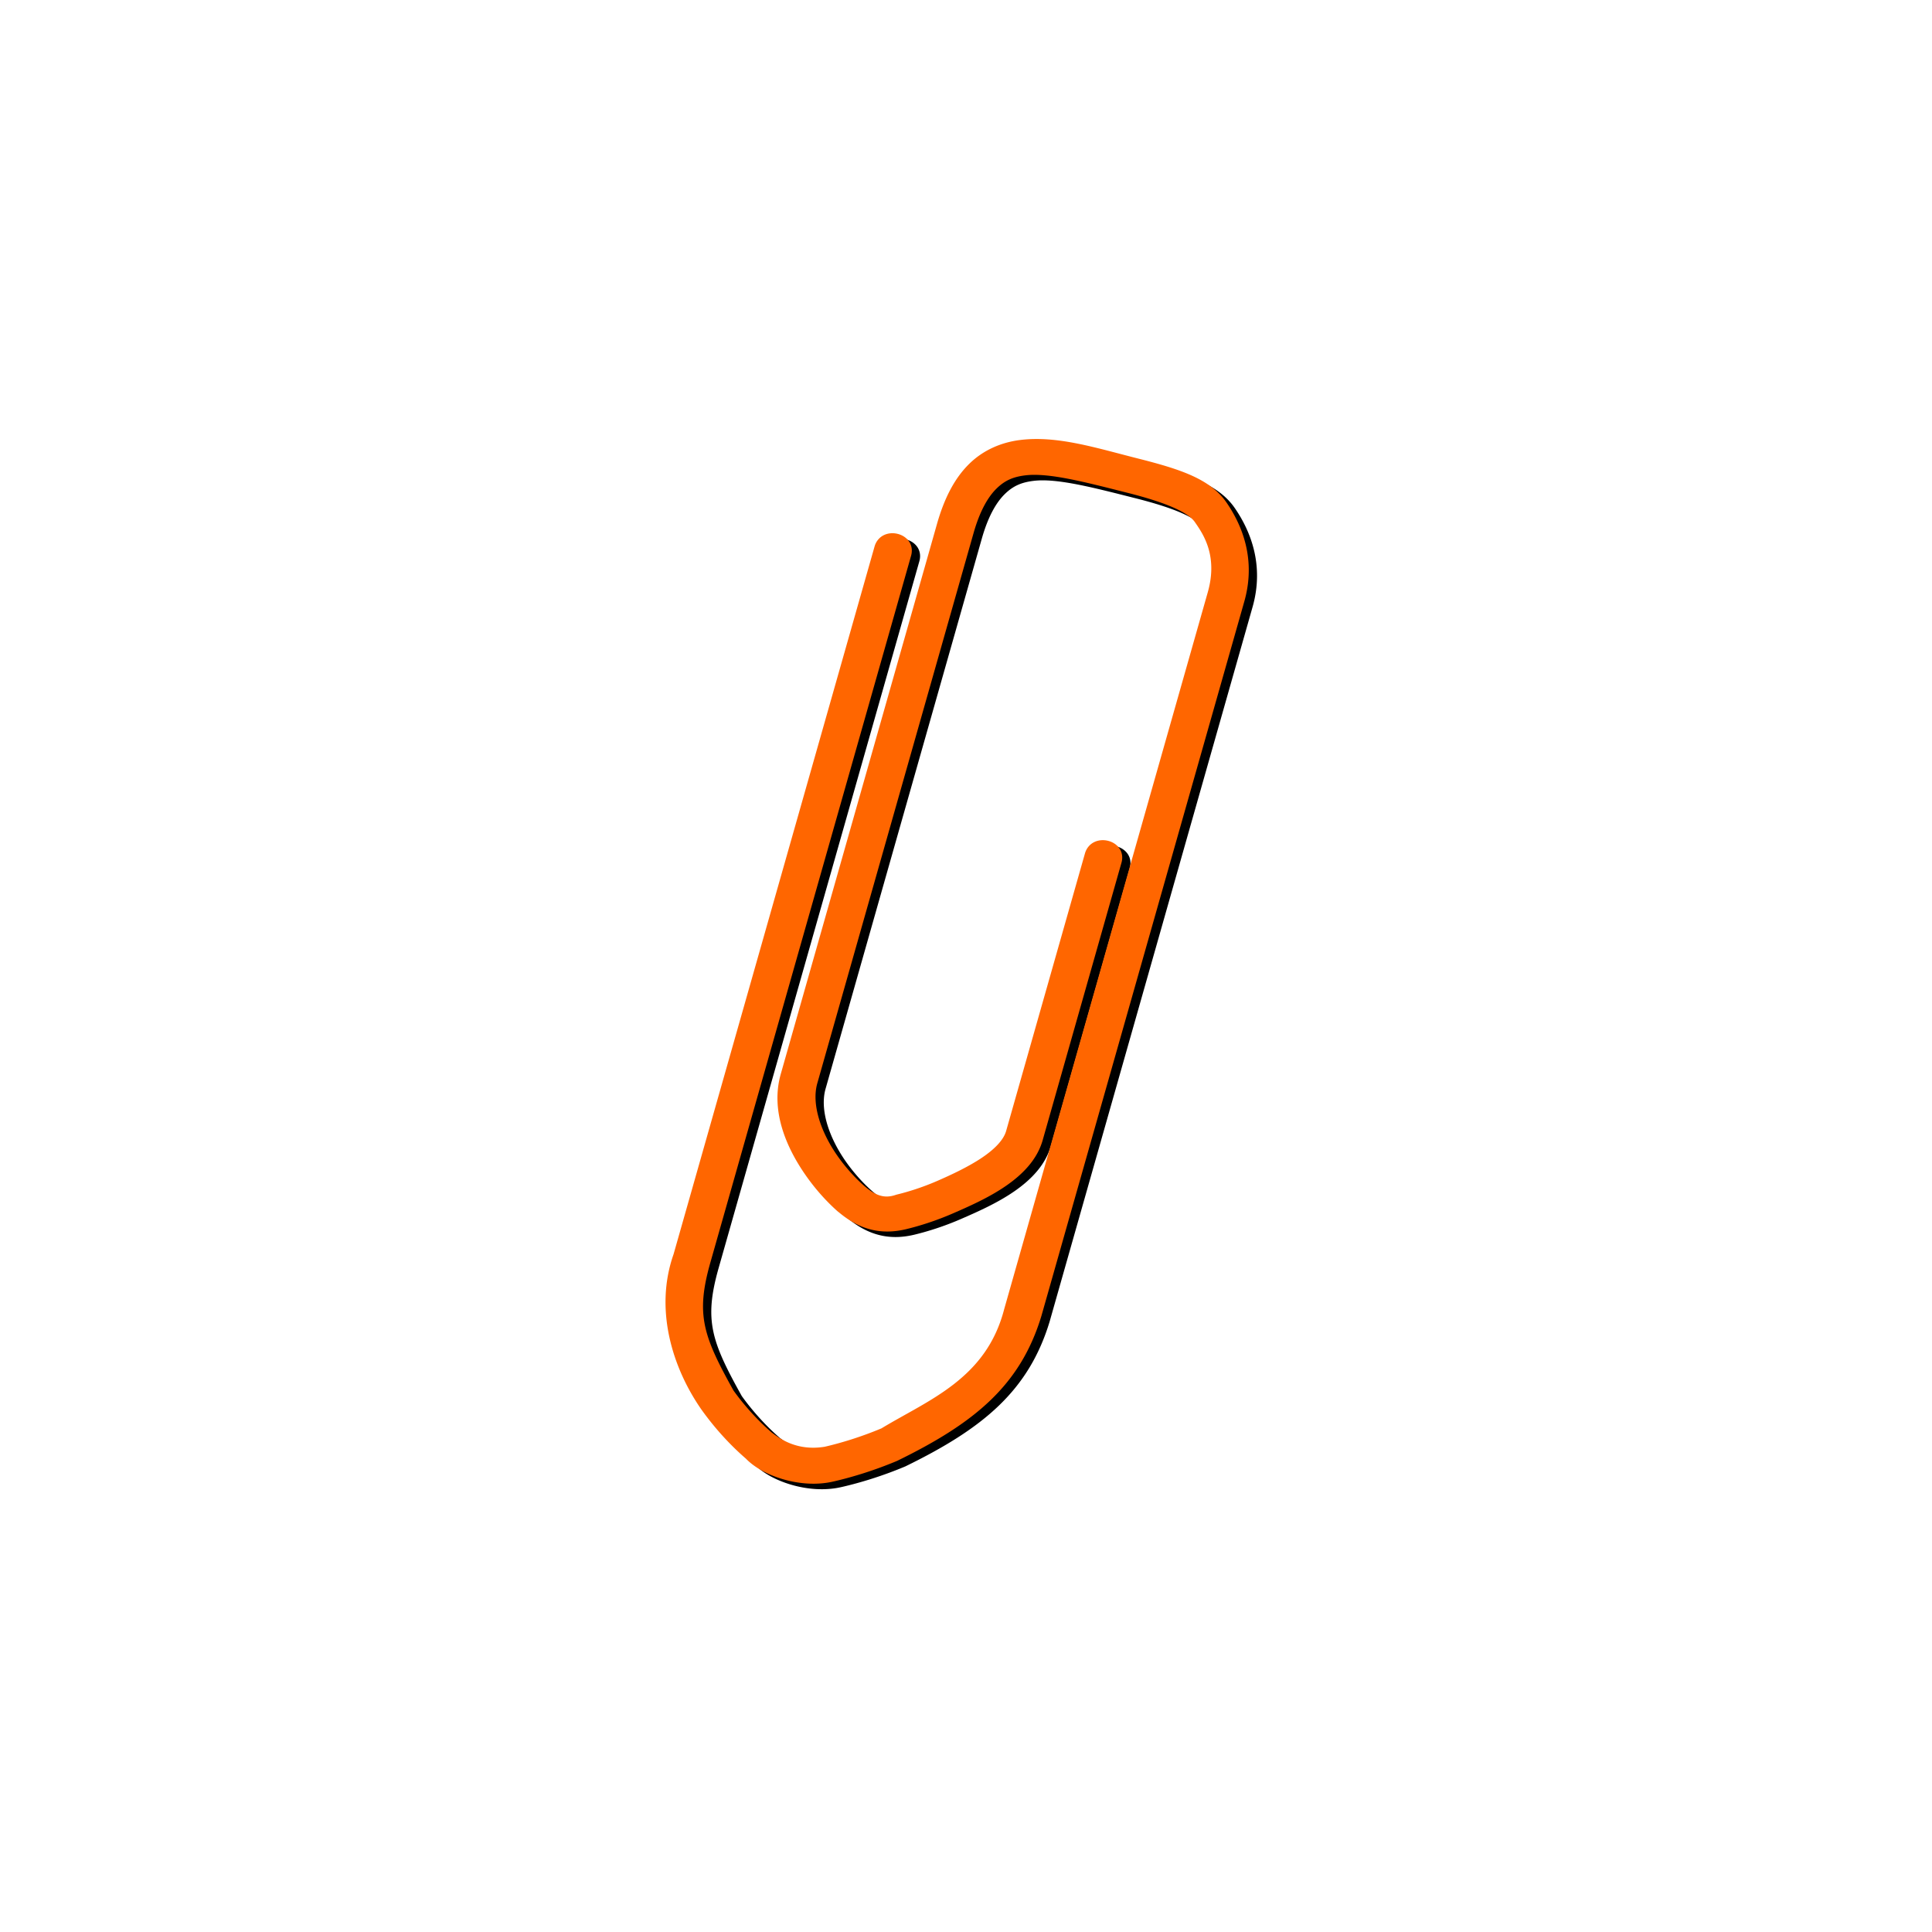
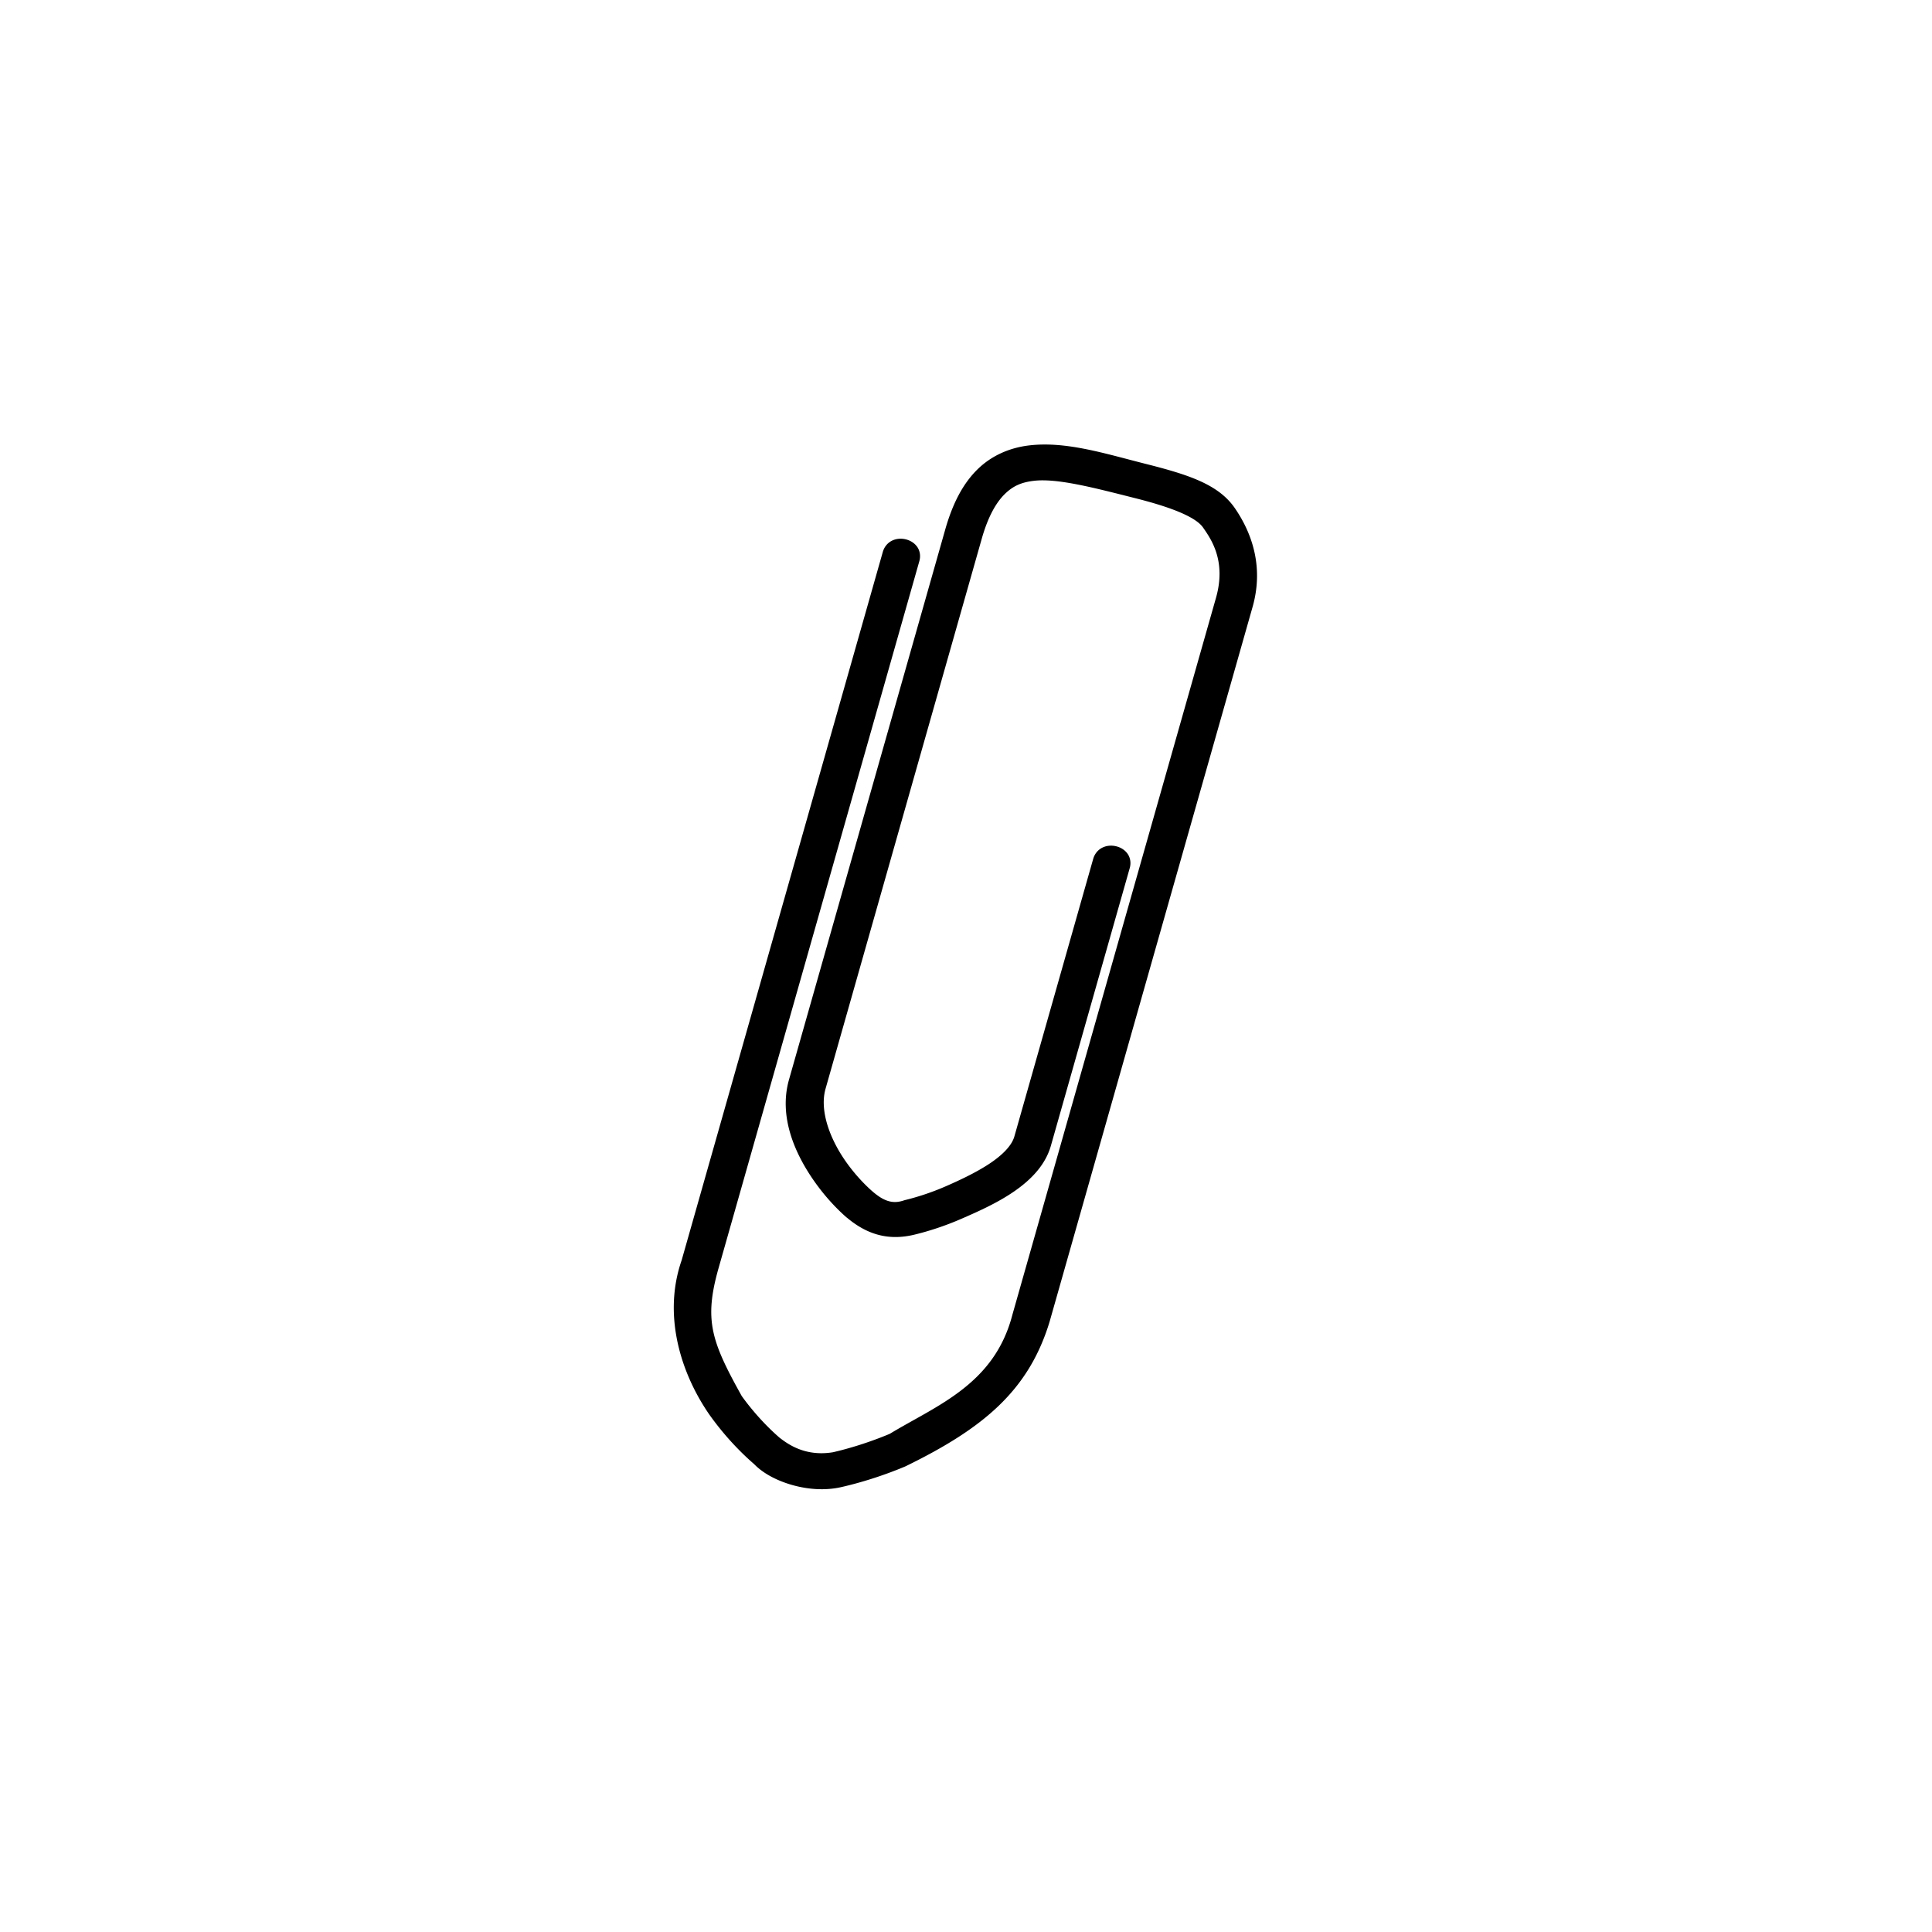
<svg xmlns="http://www.w3.org/2000/svg" xmlns:ns1="http://www.inkscape.org/namespaces/inkscape" xmlns:ns2="http://sodipodi.sourceforge.net/DTD/sodipodi-0.dtd" width="200mm" height="200mm" viewBox="0 0 708.661 708.661" id="svg4964" version="1.1" ns1:version="0.91 r13725" ns2:docname="paper-clip.svg">
  <title id="title5528">paper clip</title>
  <defs id="defs4966">
    <filter ns1:collect="always" style="color-interpolation-filters:sRGB" id="filter6149" x="-0.016" width="1.033" y="-0.01" height="1.019">
      <feGaussianBlur ns1:collect="always" stdDeviation="0.992" id="feGaussianBlur6151" />
    </filter>
  </defs>
  <ns2:namedview id="base" pagecolor="#ffffff" bordercolor="#666666" borderopacity="1.0" ns1:pageopacity="0.0" ns1:pageshadow="2" ns1:zoom="0.35" ns1:cx="-559.66375" ns1:cy="229.63153" ns1:document-units="px" ns1:current-layer="layer1" showgrid="false" showborder="false" ns1:window-width="1366" ns1:window-height="695" ns1:window-x="0" ns1:window-y="27" ns1:window-maximized="1" />
  <g ns1:label="Camada 1" ns1:groupmode="layer" id="layer1" transform="translate(0,-343.701)">
-     <path transform="matrix(0.401,-1.412,1.496,0.378,-1559.061,3629.549)" ns2:type="inkscape:offset" ns1:radius="0.87888652" ns1:original="M 2167.9863 629.07617 C 2153.6271 628.22341 2140.6898 636.20255 2132.5371 645.46094 C 2128.8263 649.75529 2125.8038 654.31392 2123.6387 658.49023 C 2122.1077 660.85802 2121.1643 664.35094 2121.0488 668.08008 C 2120.9331 671.81525 2121.6503 675.7869 2123.4727 679.08984 C 2125.5826 682.96236 2128.5836 687.62655 2132.2871 692.19727 C 2146.164 707.42706 2157.775 715.18821 2175.5859 715.48047 L 2361.1699 715.48047 C 2371.7169 715.48047 2378.8801 710.30773 2383.3926 705.30273 C 2387.9034 700.29976 2388.4434 693.07394 2388.4434 682.61328 C 2388.4434 672.42539 2389.0534 662.86755 2385.8008 654.9707 C 2384.1726 651.018 2381.376 647.51856 2377.252 645.24805 C 2373.1305 642.97888 2367.8732 641.89453 2361.1699 641.89453 L 2249.791 641.89453 L 2247.5137 641.89453 L 2218.248 641.89453 C 2209.1106 641.89453 2201.3828 647.68023 2195.8281 653.95703 C 2193.0506 657.09582 2190.7906 660.41935 2189.1602 663.49023 L 2189.1602 663.49219 C 2186.2592 669.16916 2186.1437 674.0385 2189.0508 679.26953 C 2190.6307 682.10093 2192.8606 685.48561 2195.623 688.81445 C 2201.1462 695.47019 2208.8352 704.34961 2218.25 704.34961 L 2290.3066 704.34961 C 2291.5054 704.36081 2292.4248 703.91397 2293.0332 703.23438 C 2293.6417 702.55477 2293.9434 701.65169 2293.9434 700.75 C 2293.9434 699.8483 2293.6417 698.94327 2293.0332 698.26367 C 2292.4251 697.58446 2291.5064 697.1378 2290.3086 697.14844 L 2218.25 697.14844 C 2212.5911 697.14844 2206.0504 690.10041 2201.168 684.2168 C 2198.7259 681.27394 2196.7016 678.19666 2195.3418 675.75977 C 2195.3418 675.75477 2195.332 675.75079 2195.332 675.74609 C 2194.2735 674.24604 2193.9143 672.82274 2194.0176 671.37305 C 2194.1209 669.92335 2194.6955 668.44381 2195.5254 666.86523 C 2196.8672 664.33795 2198.8415 661.42146 2201.2246 658.72852 C 2205.99 653.34356 2212.3086 649.0957 2218.252 649.0957 L 2247.5176 649.0957 L 2249.7949 649.0957 L 2361.1738 649.0957 C 2367.0896 649.0957 2371.101 650.08186 2373.7832 651.55859 C 2376.4691 653.03734 2378.0071 654.95329 2379.1445 657.71484 C 2381.4146 663.22598 2381.2461 672.24252 2381.2461 682.61328 C 2381.2461 692.7107 2380.2166 698.06989 2378.0449 700.47852 C 2375.8697 702.89116 2371.187 708.2793 2361.1738 708.2793 L 2175 708.2793 C 2156.4198 708.70105 2147.5924 696.46928 2137.8848 687.66016 C 2134.4979 683.48012 2131.7011 679.13192 2129.8047 675.65234 L 2129.8047 675.64844 C 2129.8041 675.64744 2129.8047 675.64553 2129.8047 675.64453 C 2126.7771 669.10396 2129.1681 663.80147 2130.041 661.80664 C 2131.9266 658.16934 2134.6733 654.01718 2137.9961 650.17188 C 2149.4942 639.5424 2154.3839 636.27734 2168.2793 636.27734 L 2351.8262 636.27734 C 2353.0239 636.28804 2353.9426 635.84132 2354.5508 635.16211 C 2355.1592 634.48251 2355.4609 633.57747 2355.4609 632.67578 C 2355.4609 631.77409 2355.1592 630.871 2354.5508 630.19141 C 2353.9426 629.5122 2353.0239 629.06552 2351.8262 629.07617 L 2167.9863 629.07617 z " style="color:#000000;font-style:normal;font-variant:normal;font-weight:normal;font-stretch:normal;font-size:medium;line-height:normal;font-family:sans-serif;text-indent:0;text-align:start;text-decoration:none;text-decoration-line:none;text-decoration-style:solid;text-decoration-color:#000000;letter-spacing:normal;word-spacing:normal;text-transform:none;direction:ltr;block-progression:tb;writing-mode:lr-tb;baseline-shift:baseline;text-anchor:start;white-space:normal;clip-rule:nonzero;display:inline;overflow:visible;visibility:visible;opacity:1;isolation:auto;mix-blend-mode:normal;color-interpolation:sRGB;color-interpolation-filters:linearRGB;solid-color:#000000;solid-opacity:1;fill:#000000;fill-opacity:1;fill-rule:nonzero;stroke:none;stroke-width:6.9;stroke-linecap:round;stroke-linejoin:round;stroke-miterlimit:4;stroke-dasharray:none;stroke-dashoffset:0;stroke-opacity:1;color-rendering:auto;image-rendering:auto;shape-rendering:auto;text-rendering:auto;enable-background:accumulate;filter:url(#filter6149)" id="path4942" d="m 2167.986,628.197 0.053,0.002 c -14.714,-0.874 -27.87,7.265 -36.162,16.682 a 0.879,0.879 0 0 0 -0,0.006 c -3.741,4.329 -6.782,8.915 -8.979,13.141 -1.651,2.56 -2.605,6.171 -2.725,10.025 -0.12,3.865 0.614,7.979 2.531,11.457 2e-4,4.4e-4 -3e-4,0.002 0,0.002 4e-4,7.5e-4 0,0.001 0,0.002 2.135,3.919 5.16,8.62 8.9,13.236 a 0.879,0.879 0 0 0 0.033,0.039 c 13.941,15.3 25.876,23.274 43.936,23.57 a 0.879,0.879 0 0 0 0.014,0 l 185.584,0 c 10.834,0 18.254,-5.344 22.875,-10.469 4.769,-5.29 5.277,-12.786 5.277,-23.277 0,-10.153 0.653,-19.813 -2.709,-27.977 -1.694,-4.111 -4.626,-7.785 -8.938,-10.158 -4.295,-2.364 -9.708,-3.463 -16.506,-3.463 l -111.379,0 -2.277,0 -29.266,0 c -9.508,0 -17.433,5.98 -23.078,12.359 -2.825,3.192 -5.12,6.567 -6.785,9.703 a 0.879,0.879 0 0 0 -0.01,0.014 l -0,0.004 c -0,0.003 -0,0.005 -0,0.008 a 0.879,0.879 0 0 0 -0.053,0.135 0.879,0.879 0 0 0 0,0.002 c -2.915,5.79 -3.034,11.062 -0.035,16.457 1.606,2.878 3.863,6.302 6.664,9.678 5.534,6.669 13.335,15.854 23.303,15.854 l 72.049,0 c 1.421,0.013 2.615,-0.543 3.389,-1.408 0.77,-0.86 1.135,-1.973 1.135,-3.07 0,-1.098 -0.364,-2.211 -1.135,-3.072 -0.774,-0.864 -1.966,-1.421 -3.387,-1.408 l -72.051,0 c -2.465,0 -5.383,-1.614 -8.264,-4.051 -2.881,-2.436 -5.714,-5.636 -8.143,-8.562 -2.402,-2.895 -4.402,-5.937 -5.734,-8.324 l 0,0.012 a 0.879,0.879 0 0 0 -0.061,-0.104 c -0.962,-1.363 -1.246,-2.54 -1.156,-3.805 0.09,-1.26 0.605,-2.634 1.406,-4.158 l 0,-0.002 c 4e-4,-8.2e-4 0,-0.001 0,-0.002 1.306,-2.458 3.247,-5.327 5.58,-7.963 4.662,-5.268 10.845,-9.336 16.369,-9.336 l 29.266,0 2.277,0 111.379,0 c 5.818,0 9.683,0.976 12.186,2.354 2.529,1.392 3.887,3.085 4.973,5.721 2.136,5.185 2.035,14.184 2.035,24.564 0,10.038 -1.145,15.248 -2.975,17.277 -2.191,2.43 -6.521,7.51 -16.219,7.51 l -186.174,0 a 0.879,0.879 0 0 0 -0.019,0 c -9.094,0.206 -15.718,-2.654 -21.354,-6.684 -5.607,-4.009 -10.201,-9.198 -15.078,-13.635 -3.326,-4.109 -6.082,-8.389 -7.947,-11.807 -3e-4,-6.4e-4 3e-4,-0.001 0,-0.002 -2.865,-6.191 -0.656,-11.059 0.23,-13.084 1.846,-3.556 4.546,-7.638 7.803,-11.412 5.71,-5.277 9.749,-8.679 13.99,-10.748 4.254,-2.075 8.775,-2.873 15.654,-2.873 l 183.539,0 c 1.42,0.013 2.613,-0.544 3.387,-1.408 0.771,-0.861 1.135,-1.975 1.135,-3.072 0,-1.098 -0.364,-2.21 -1.135,-3.07 -0.774,-0.864 -1.967,-1.421 -3.387,-1.408 l -183.832,0 z m -37.307,47.51 c -6e-4,0.128 0,-0.059 0,0 z" />
-     <path d="m 2167.986,628.197 0.053,0.002 c -14.714,-0.874 -27.87,7.265 -36.162,16.682 a 0.879,0.879 0 0 0 -0,0.006 c -3.741,4.329 -6.782,8.915 -8.979,13.141 -1.651,2.56 -2.605,6.171 -2.725,10.025 -0.12,3.865 0.614,7.979 2.531,11.457 2e-4,4.4e-4 -3e-4,0.002 0,0.002 4e-4,7.5e-4 0,0.001 0,0.002 2.135,3.919 5.16,8.62 8.9,13.236 a 0.879,0.879 0 0 0 0.033,0.039 c 13.941,15.3 25.876,23.274 43.936,23.57 a 0.879,0.879 0 0 0 0.014,0 l 185.584,0 c 10.834,0 18.254,-5.344 22.875,-10.469 4.769,-5.29 5.277,-12.786 5.277,-23.277 0,-10.153 0.653,-19.813 -2.709,-27.977 -1.694,-4.111 -4.626,-7.785 -8.938,-10.158 -4.295,-2.364 -9.708,-3.463 -16.506,-3.463 l -111.379,0 -2.277,0 -29.266,0 c -9.508,0 -17.433,5.98 -23.078,12.359 -2.825,3.192 -5.12,6.567 -6.785,9.703 a 0.879,0.879 0 0 0 -0.01,0.014 l -0,0.004 c -0,0.003 -0,0.005 -0,0.008 a 0.879,0.879 0 0 0 -0.053,0.135 0.879,0.879 0 0 0 0,0.002 c -2.915,5.79 -3.034,11.062 -0.035,16.457 1.606,2.878 3.863,6.302 6.664,9.678 5.534,6.669 13.335,15.854 23.303,15.854 l 72.049,0 c 1.421,0.013 2.615,-0.543 3.389,-1.408 0.77,-0.86 1.135,-1.973 1.135,-3.07 0,-1.098 -0.364,-2.211 -1.135,-3.072 -0.774,-0.864 -1.966,-1.421 -3.387,-1.408 l -72.051,0 c -2.465,0 -5.383,-1.614 -8.264,-4.051 -2.881,-2.436 -5.714,-5.636 -8.143,-8.562 -2.402,-2.895 -4.402,-5.937 -5.734,-8.324 l 0,0.012 a 0.879,0.879 0 0 0 -0.061,-0.104 c -0.962,-1.363 -1.246,-2.54 -1.156,-3.805 0.09,-1.26 0.605,-2.634 1.406,-4.158 l 0,-0.002 c 4e-4,-8.2e-4 0,-0.001 0,-0.002 1.306,-2.458 3.247,-5.327 5.58,-7.963 4.662,-5.268 10.845,-9.336 16.369,-9.336 l 29.266,0 2.277,0 111.379,0 c 5.818,0 9.683,0.976 12.186,2.354 2.529,1.392 3.887,3.085 4.973,5.721 2.136,5.185 2.035,14.184 2.035,24.564 0,10.038 -1.145,15.248 -2.975,17.277 -2.191,2.43 -6.521,7.51 -16.219,7.51 l -186.174,0 a 0.879,0.879 0 0 0 -0.019,0 c -9.094,0.206 -15.718,-2.654 -21.354,-6.684 -5.607,-4.009 -10.201,-9.198 -15.078,-13.635 -3.326,-4.109 -6.082,-8.389 -7.947,-11.807 -3e-4,-6.4e-4 3e-4,-0.001 0,-0.002 -2.865,-6.191 -0.656,-11.059 0.23,-13.084 1.846,-3.556 4.546,-7.638 7.803,-11.412 5.71,-5.277 9.749,-8.679 13.99,-10.748 4.254,-2.075 8.775,-2.873 15.654,-2.873 l 183.539,0 c 1.42,0.013 2.613,-0.544 3.387,-1.408 0.771,-0.861 1.135,-1.975 1.135,-3.072 0,-1.098 -0.364,-2.21 -1.135,-3.07 -0.774,-0.864 -1.967,-1.421 -3.387,-1.408 l -183.832,0 z m -37.307,47.51 c -6e-4,0.128 0,-0.059 0,0 z" id="path6147" style="color:#000000;font-style:normal;font-variant:normal;font-weight:normal;font-stretch:normal;font-size:medium;line-height:normal;font-family:sans-serif;text-indent:0;text-align:start;text-decoration:none;text-decoration-line:none;text-decoration-style:solid;text-decoration-color:#000000;letter-spacing:normal;word-spacing:normal;text-transform:none;direction:ltr;block-progression:tb;writing-mode:lr-tb;baseline-shift:baseline;text-anchor:start;white-space:normal;clip-rule:nonzero;display:inline;overflow:visible;visibility:visible;opacity:1;isolation:auto;mix-blend-mode:normal;color-interpolation:sRGB;color-interpolation-filters:linearRGB;solid-color:#000000;solid-opacity:1;fill:#ff6600;fill-opacity:1;fill-rule:nonzero;stroke:none;stroke-width:6.9;stroke-linecap:round;stroke-linejoin:round;stroke-miterlimit:4;stroke-dasharray:none;stroke-dashoffset:0;stroke-opacity:1;color-rendering:auto;image-rendering:auto;shape-rendering:auto;text-rendering:auto;enable-background:accumulate" ns1:original="M 2167.9863 629.07617 C 2153.6271 628.22341 2140.6898 636.20255 2132.5371 645.46094 C 2128.8263 649.75529 2125.8038 654.31392 2123.6387 658.49023 C 2122.1077 660.85802 2121.1643 664.35094 2121.0488 668.08008 C 2120.9331 671.81525 2121.6503 675.7869 2123.4727 679.08984 C 2125.5826 682.96236 2128.5836 687.62655 2132.2871 692.19727 C 2146.164 707.42706 2157.775 715.18821 2175.5859 715.48047 L 2361.1699 715.48047 C 2371.7169 715.48047 2378.8801 710.30773 2383.3926 705.30273 C 2387.9034 700.29976 2388.4434 693.07394 2388.4434 682.61328 C 2388.4434 672.42539 2389.0534 662.86755 2385.8008 654.9707 C 2384.1726 651.018 2381.376 647.51856 2377.252 645.24805 C 2373.1305 642.97888 2367.8732 641.89453 2361.1699 641.89453 L 2249.791 641.89453 L 2247.5137 641.89453 L 2218.248 641.89453 C 2209.1106 641.89453 2201.3828 647.68023 2195.8281 653.95703 C 2193.0506 657.09582 2190.7906 660.41935 2189.1602 663.49023 L 2189.1602 663.49219 C 2186.2592 669.16916 2186.1437 674.0385 2189.0508 679.26953 C 2190.6307 682.10093 2192.8606 685.48561 2195.623 688.81445 C 2201.1462 695.47019 2208.8352 704.34961 2218.25 704.34961 L 2290.3066 704.34961 C 2291.5054 704.36081 2292.4248 703.91397 2293.0332 703.23438 C 2293.6417 702.55477 2293.9434 701.65169 2293.9434 700.75 C 2293.9434 699.8483 2293.6417 698.94327 2293.0332 698.26367 C 2292.4251 697.58446 2291.5064 697.1378 2290.3086 697.14844 L 2218.25 697.14844 C 2212.5911 697.14844 2206.0504 690.10041 2201.168 684.2168 C 2198.7259 681.27394 2196.7016 678.19666 2195.3418 675.75977 C 2195.3418 675.75477 2195.332 675.75079 2195.332 675.74609 C 2194.2735 674.24604 2193.9143 672.82274 2194.0176 671.37305 C 2194.1209 669.92335 2194.6955 668.44381 2195.5254 666.86523 C 2196.8672 664.33795 2198.8415 661.42146 2201.2246 658.72852 C 2205.99 653.34356 2212.3086 649.0957 2218.252 649.0957 L 2247.5176 649.0957 L 2249.7949 649.0957 L 2361.1738 649.0957 C 2367.0896 649.0957 2371.101 650.08186 2373.7832 651.55859 C 2376.4691 653.03734 2378.0071 654.95329 2379.1445 657.71484 C 2381.4146 663.22598 2381.2461 672.24252 2381.2461 682.61328 C 2381.2461 692.7107 2380.2166 698.06989 2378.0449 700.47852 C 2375.8697 702.89116 2371.187 708.2793 2361.1738 708.2793 L 2175 708.2793 C 2156.4198 708.70105 2147.5924 696.46928 2137.8848 687.66016 C 2134.4979 683.48012 2131.7011 679.13192 2129.8047 675.65234 L 2129.8047 675.64844 C 2129.8041 675.64744 2129.8047 675.64553 2129.8047 675.64453 C 2126.7771 669.10396 2129.1681 663.80147 2130.041 661.80664 C 2131.9266 658.16934 2134.6733 654.01718 2137.9961 650.17188 C 2149.4942 639.5424 2154.3839 636.27734 2168.2793 636.27734 L 2351.8262 636.27734 C 2353.0239 636.28804 2353.9426 635.84132 2354.5508 635.16211 C 2355.1592 634.48251 2355.4609 633.57747 2355.4609 632.67578 C 2355.4609 631.77409 2355.1592 630.871 2354.5508 630.19141 C 2353.9426 629.5122 2353.0239 629.06552 2351.8262 629.07617 L 2167.9863 629.07617 z " ns1:radius="0.87888652" ns2:type="inkscape:offset" transform="matrix(0.401,-1.412,1.496,0.378,-1562.091,3627.529)" />
+     <path transform="matrix(0.401,-1.412,1.496,0.378,-1559.061,3629.549)" ns2:type="inkscape:offset" ns1:radius="0.87888652" ns1:original="M 2167.9863 629.07617 C 2153.6271 628.22341 2140.6898 636.20255 2132.5371 645.46094 C 2128.8263 649.75529 2125.8038 654.31392 2123.6387 658.49023 C 2122.1077 660.85802 2121.1643 664.35094 2121.0488 668.08008 C 2120.9331 671.81525 2121.6503 675.7869 2123.4727 679.08984 C 2125.5826 682.96236 2128.5836 687.62655 2132.2871 692.19727 C 2146.164 707.42706 2157.775 715.18821 2175.5859 715.48047 L 2361.1699 715.48047 C 2371.7169 715.48047 2378.8801 710.30773 2383.3926 705.30273 C 2387.9034 700.29976 2388.4434 693.07394 2388.4434 682.61328 C 2388.4434 672.42539 2389.0534 662.86755 2385.8008 654.9707 C 2384.1726 651.018 2381.376 647.51856 2377.252 645.24805 C 2373.1305 642.97888 2367.8732 641.89453 2361.1699 641.89453 L 2249.791 641.89453 L 2247.5137 641.89453 L 2218.248 641.89453 C 2209.1106 641.89453 2201.3828 647.68023 2195.8281 653.95703 C 2193.0506 657.09582 2190.7906 660.41935 2189.1602 663.49023 L 2189.1602 663.49219 C 2186.2592 669.16916 2186.1437 674.0385 2189.0508 679.26953 C 2190.6307 682.10093 2192.8606 685.48561 2195.623 688.81445 C 2201.1462 695.47019 2208.8352 704.34961 2218.25 704.34961 L 2290.3066 704.34961 C 2291.5054 704.36081 2292.4248 703.91397 2293.0332 703.23438 C 2293.6417 702.55477 2293.9434 701.65169 2293.9434 700.75 C 2293.9434 699.8483 2293.6417 698.94327 2293.0332 698.26367 C 2292.4251 697.58446 2291.5064 697.1378 2290.3086 697.14844 L 2218.25 697.14844 C 2212.5911 697.14844 2206.0504 690.10041 2201.168 684.2168 C 2198.7259 681.27394 2196.7016 678.19666 2195.3418 675.75977 C 2195.3418 675.75477 2195.332 675.75079 2195.332 675.74609 C 2194.2735 674.24604 2193.9143 672.82274 2194.0176 671.37305 C 2194.1209 669.92335 2194.6955 668.44381 2195.5254 666.86523 C 2196.8672 664.33795 2198.8415 661.42146 2201.2246 658.72852 C 2205.99 653.34356 2212.3086 649.0957 2218.252 649.0957 L 2247.5176 649.0957 L 2249.7949 649.0957 L 2361.1738 649.0957 C 2367.0896 649.0957 2371.101 650.08186 2373.7832 651.55859 C 2376.4691 653.03734 2378.0071 654.95329 2379.1445 657.71484 C 2381.4146 663.22598 2381.2461 672.24252 2381.2461 682.61328 C 2381.2461 692.7107 2380.2166 698.06989 2378.0449 700.47852 C 2375.8697 702.89116 2371.187 708.2793 2361.1738 708.2793 L 2175 708.2793 C 2156.4198 708.70105 2147.5924 696.46928 2137.8848 687.66016 C 2134.4979 683.48012 2131.7011 679.13192 2129.8047 675.65234 L 2129.8047 675.64844 C 2129.8041 675.64744 2129.8047 675.64553 2129.8047 675.64453 C 2126.7771 669.10396 2129.1681 663.80147 2130.041 661.80664 C 2131.9266 658.16934 2134.6733 654.01718 2137.9961 650.17188 C 2149.4942 639.5424 2154.3839 636.27734 2168.2793 636.27734 L 2351.8262 636.27734 C 2353.0239 636.28804 2353.9426 635.84132 2354.5508 635.16211 C 2355.1592 634.48251 2355.4609 633.57747 2355.4609 632.67578 C 2355.4609 631.77409 2355.1592 630.871 2354.5508 630.19141 C 2353.9426 629.5122 2353.0239 629.06552 2351.8262 629.07617 L 2167.9863 629.07617 z " style="color:#000000;font-style:normal;font-variant:normal;font-weight:normal;font-stretch:normal;font-size:medium;line-height:normal;font-family:sans-serif;text-indent:0;text-align:start;text-decoration:none;text-decoration-line:none;text-decoration-style:solid;text-decoration-color:#000000;letter-spacing:normal;word-spacing:normal;text-transform:none;direction:ltr;block-progression:tb;writing-mode:lr-tb;baseline-shift:baseline;text-anchor:start;white-space:normal;clip-rule:nonzero;display:inline;overflow:visible;visibility:visible;opacity:1;isolation:auto;mix-blend-mode:normal;color-interpolation:sRGB;color-interpolation-filters:linearRGB;solid-color:#000000;solid-opacity:1;fill:#000000;fill-opacity:1;fill-rule:nonzero;stroke:none;stroke-width:6.9;stroke-linecap:round;stroke-linejoin:round;stroke-miterlimit:4;stroke-dasharray:none;stroke-dashoffset:0;stroke-opacity:1;color-rendering:auto;image-rendering:auto;shape-rendering:auto;text-rendering:auto;enable-background:accumulate;filter:url(#filter6149)" id="path4942" d="m 2167.986,628.197 0.053,0.002 c -14.714,-0.874 -27.87,7.265 -36.162,16.682 a 0.879,0.879 0 0 0 -0,0.006 c -3.741,4.329 -6.782,8.915 -8.979,13.141 -1.651,2.56 -2.605,6.171 -2.725,10.025 -0.12,3.865 0.614,7.979 2.531,11.457 2e-4,4.4e-4 -3e-4,0.002 0,0.002 4e-4,7.5e-4 0,0.001 0,0.002 2.135,3.919 5.16,8.62 8.9,13.236 a 0.879,0.879 0 0 0 0.033,0.039 c 13.941,15.3 25.876,23.274 43.936,23.57 a 0.879,0.879 0 0 0 0.014,0 l 185.584,0 c 10.834,0 18.254,-5.344 22.875,-10.469 4.769,-5.29 5.277,-12.786 5.277,-23.277 0,-10.153 0.653,-19.813 -2.709,-27.977 -1.694,-4.111 -4.626,-7.785 -8.938,-10.158 -4.295,-2.364 -9.708,-3.463 -16.506,-3.463 l -111.379,0 -2.277,0 -29.266,0 c -9.508,0 -17.433,5.98 -23.078,12.359 -2.825,3.192 -5.12,6.567 -6.785,9.703 a 0.879,0.879 0 0 0 -0.01,0.014 l -0,0.004 a 0.879,0.879 0 0 0 -0.053,0.135 0.879,0.879 0 0 0 0,0.002 c -2.915,5.79 -3.034,11.062 -0.035,16.457 1.606,2.878 3.863,6.302 6.664,9.678 5.534,6.669 13.335,15.854 23.303,15.854 l 72.049,0 c 1.421,0.013 2.615,-0.543 3.389,-1.408 0.77,-0.86 1.135,-1.973 1.135,-3.07 0,-1.098 -0.364,-2.211 -1.135,-3.072 -0.774,-0.864 -1.966,-1.421 -3.387,-1.408 l -72.051,0 c -2.465,0 -5.383,-1.614 -8.264,-4.051 -2.881,-2.436 -5.714,-5.636 -8.143,-8.562 -2.402,-2.895 -4.402,-5.937 -5.734,-8.324 l 0,0.012 a 0.879,0.879 0 0 0 -0.061,-0.104 c -0.962,-1.363 -1.246,-2.54 -1.156,-3.805 0.09,-1.26 0.605,-2.634 1.406,-4.158 l 0,-0.002 c 4e-4,-8.2e-4 0,-0.001 0,-0.002 1.306,-2.458 3.247,-5.327 5.58,-7.963 4.662,-5.268 10.845,-9.336 16.369,-9.336 l 29.266,0 2.277,0 111.379,0 c 5.818,0 9.683,0.976 12.186,2.354 2.529,1.392 3.887,3.085 4.973,5.721 2.136,5.185 2.035,14.184 2.035,24.564 0,10.038 -1.145,15.248 -2.975,17.277 -2.191,2.43 -6.521,7.51 -16.219,7.51 l -186.174,0 a 0.879,0.879 0 0 0 -0.019,0 c -9.094,0.206 -15.718,-2.654 -21.354,-6.684 -5.607,-4.009 -10.201,-9.198 -15.078,-13.635 -3.326,-4.109 -6.082,-8.389 -7.947,-11.807 -3e-4,-6.4e-4 3e-4,-0.001 0,-0.002 -2.865,-6.191 -0.656,-11.059 0.23,-13.084 1.846,-3.556 4.546,-7.638 7.803,-11.412 5.71,-5.277 9.749,-8.679 13.99,-10.748 4.254,-2.075 8.775,-2.873 15.654,-2.873 l 183.539,0 c 1.42,0.013 2.613,-0.544 3.387,-1.408 0.771,-0.861 1.135,-1.975 1.135,-3.072 0,-1.098 -0.364,-2.21 -1.135,-3.07 -0.774,-0.864 -1.967,-1.421 -3.387,-1.408 l -183.832,0 z m -37.307,47.51 c -6e-4,0.128 0,-0.059 0,0 z" />
  </g>
</svg>